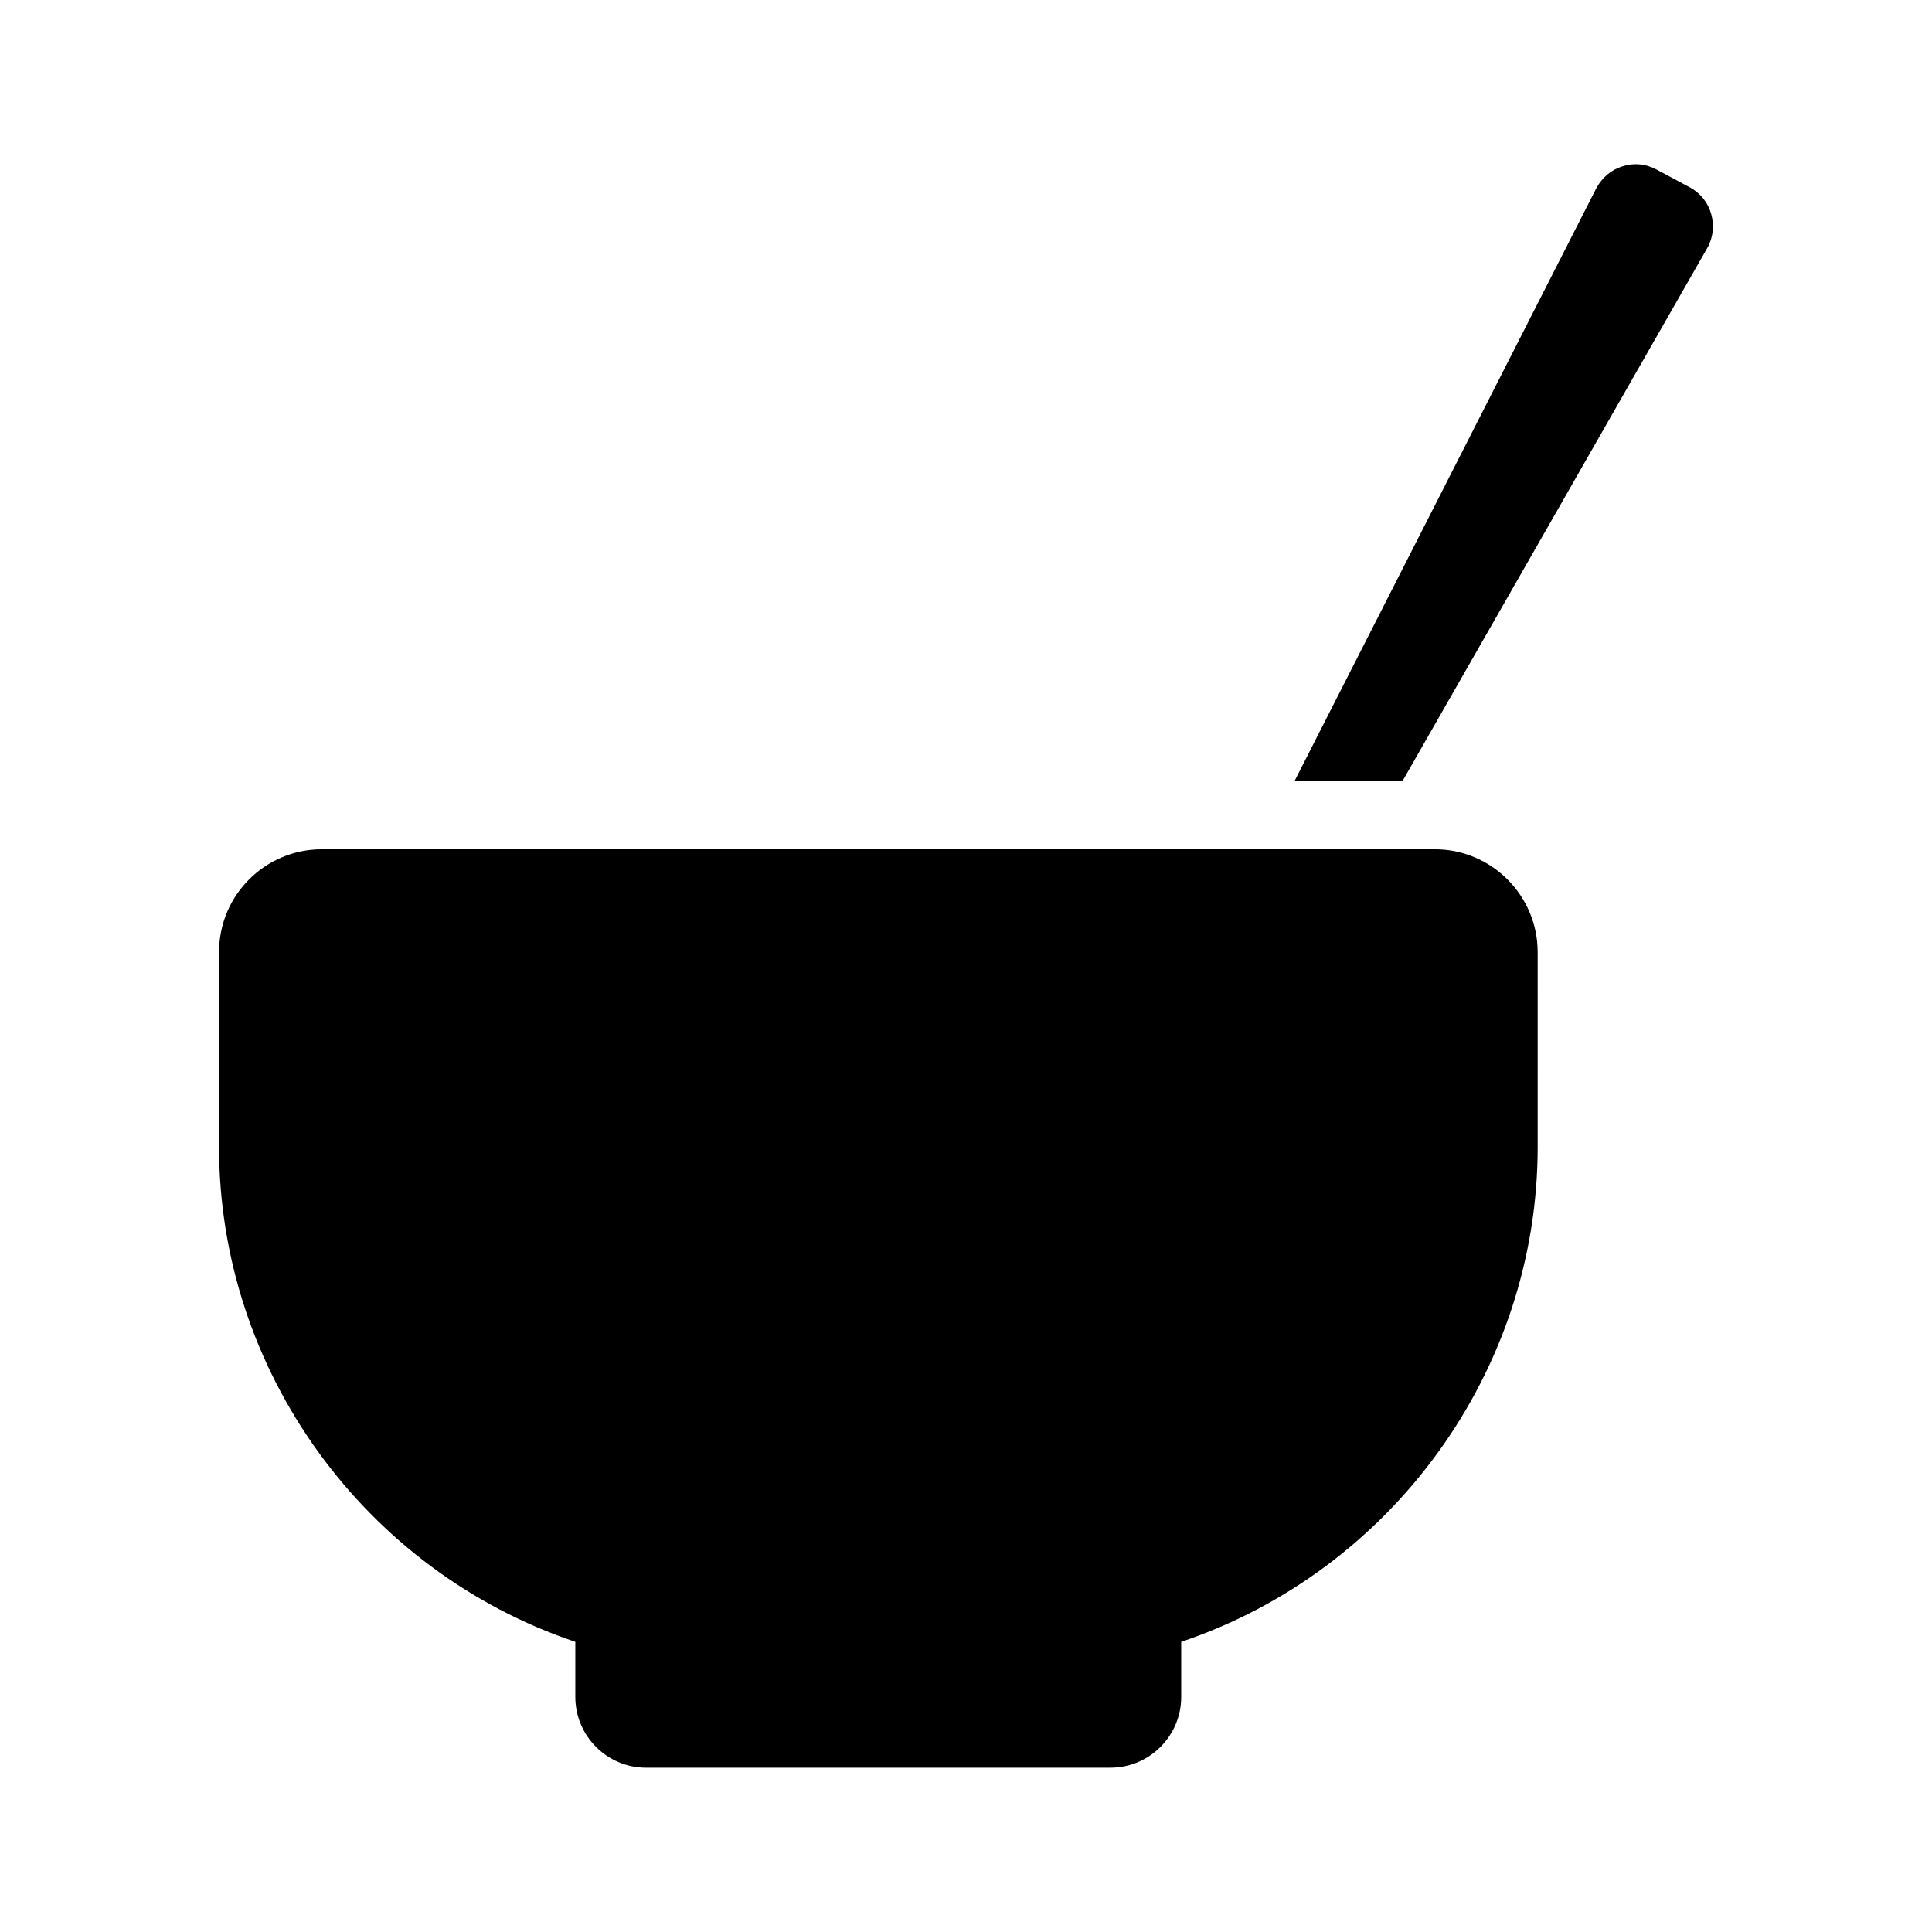
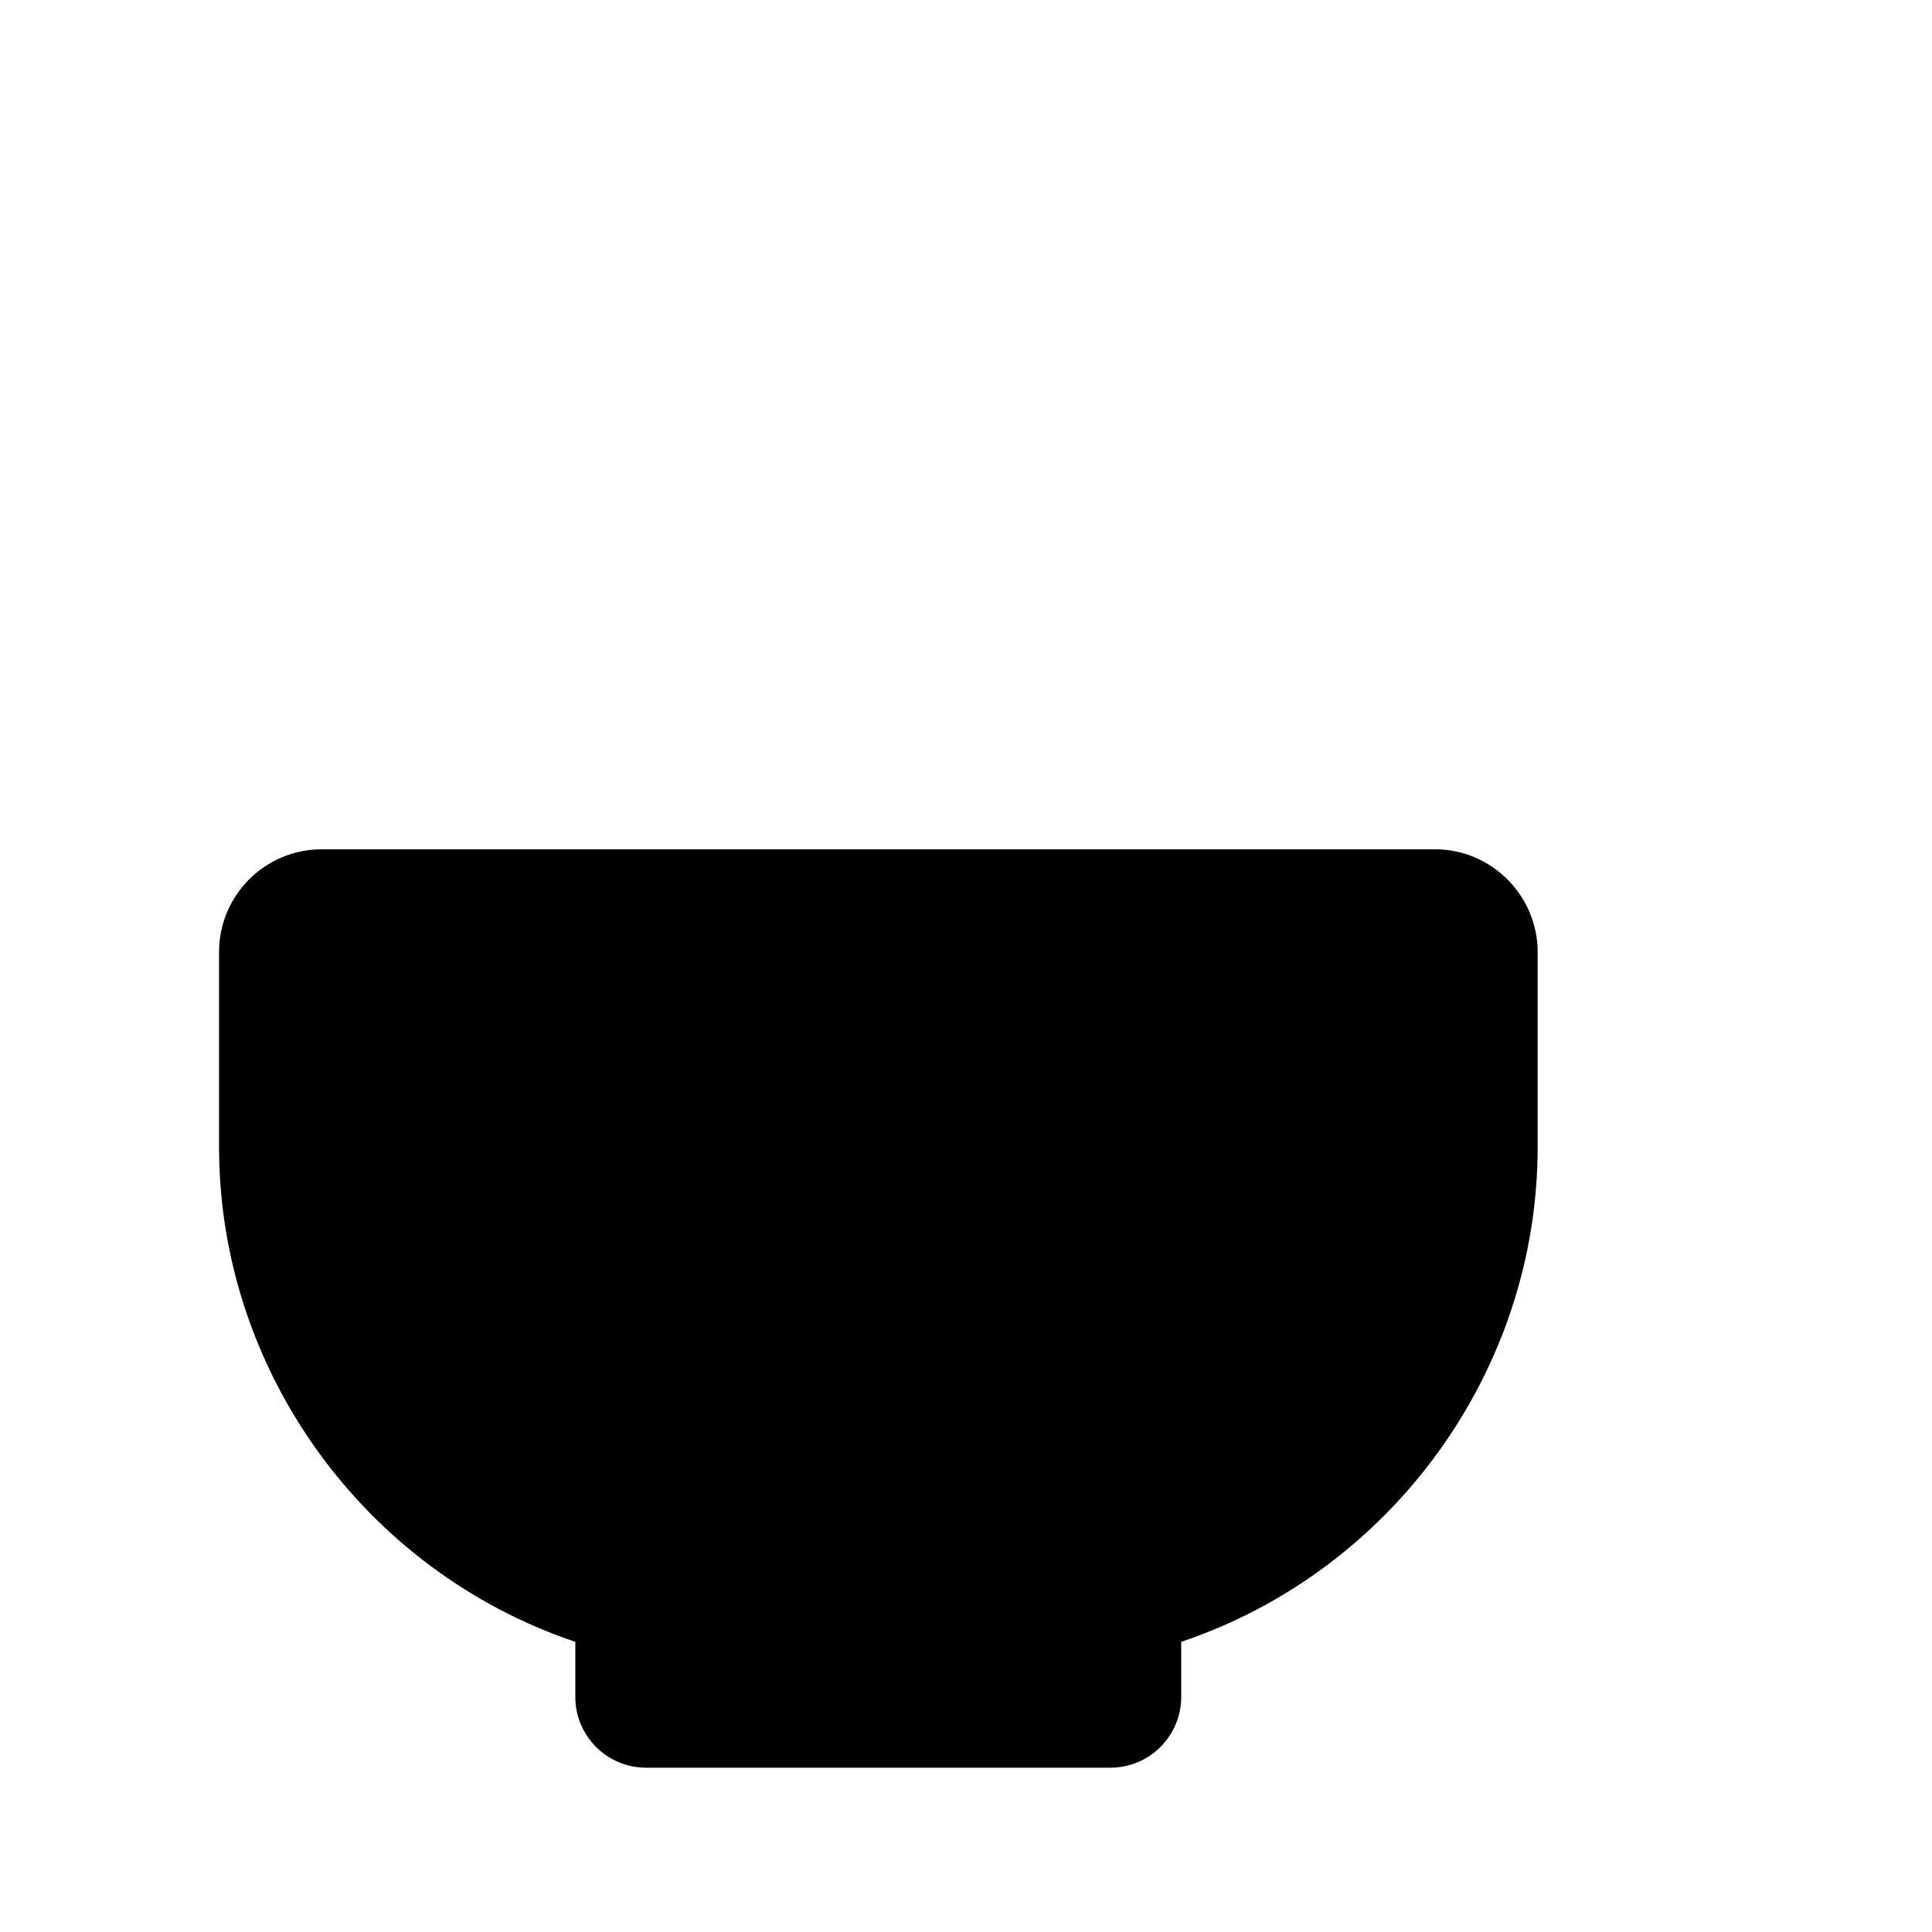
<svg xmlns="http://www.w3.org/2000/svg" fill="#000000" width="800px" height="800px" version="1.1" viewBox="144 144 512 512">
  <g>
    <path d="m524.29 369.07h-295.03c-15.012 0-27.207 12.191-27.207 27.207v51.691c0 59.348 38.594 112.35 94.414 131.14v14.609c0 10.328 8.414 18.742 18.742 18.742l123.08-0.004c10.328 0 18.742-8.414 18.742-18.742v-14.609c55.871-18.793 94.465-71.844 94.465-131.14l-0.004-51.641c0-15.012-12.242-27.254-27.203-27.254z" />
-     <path d="m597.49 200.74c-0.855-3.074-2.871-5.594-5.691-7.106l-8.766-4.684c-2.769-1.512-5.945-1.863-8.969-0.906-3.023 0.906-5.543 3.023-7.055 5.894l-79.906 156.98h28.617l80.711-141.17c1.562-2.719 1.914-5.941 1.059-9.016z" />
  </g>
</svg>